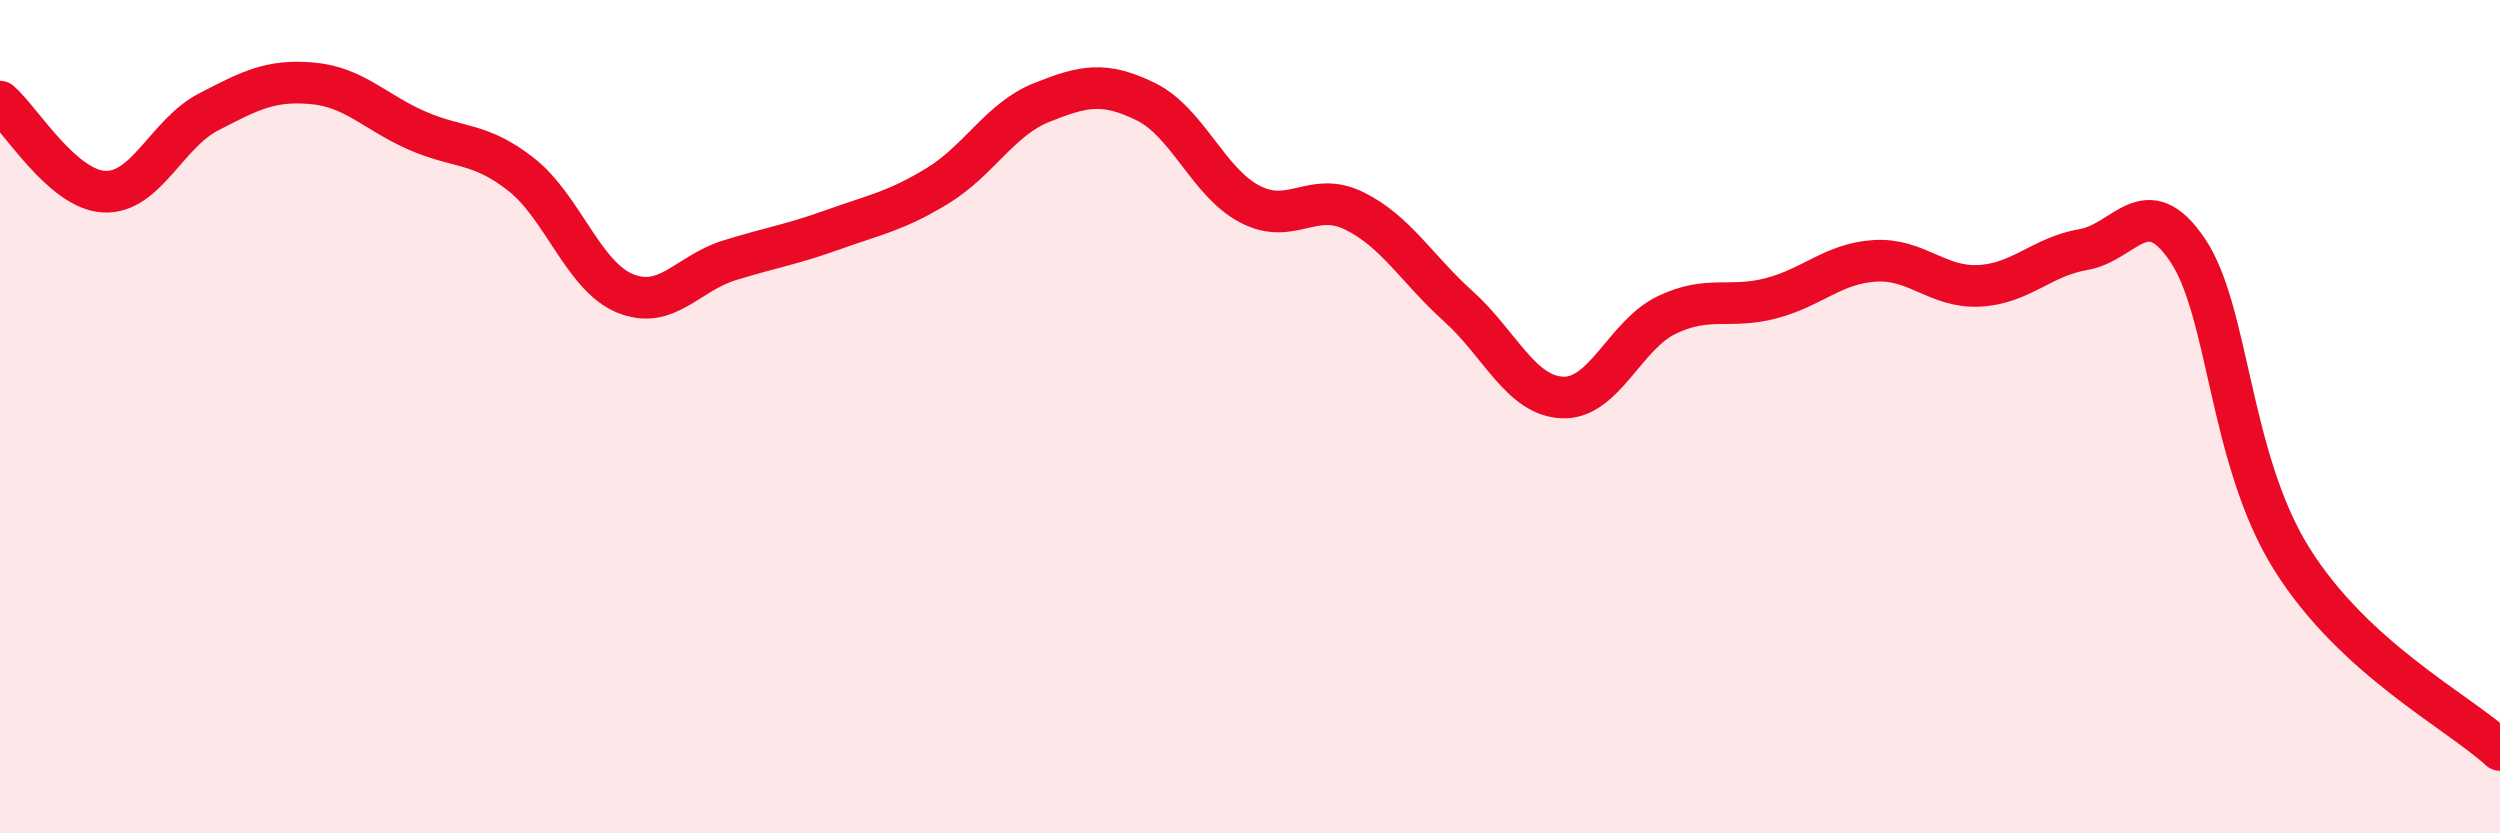
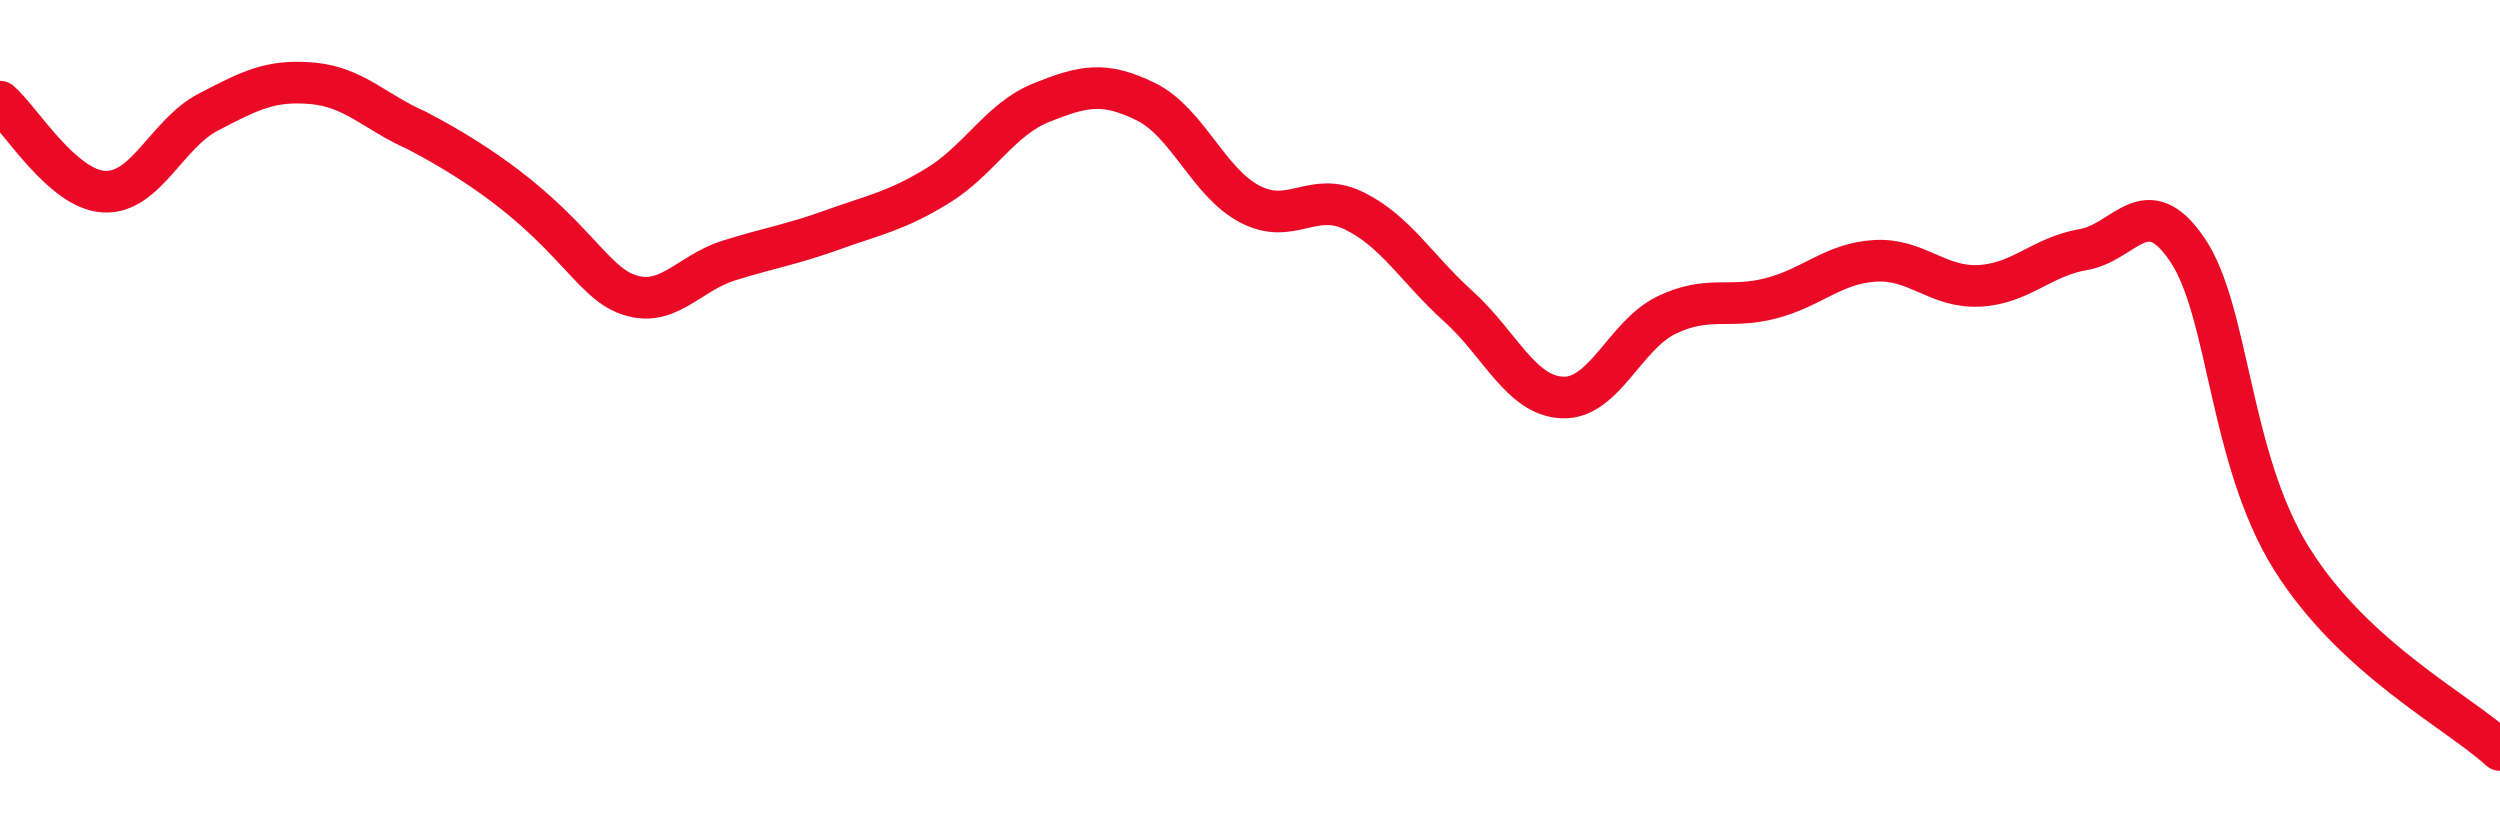
<svg xmlns="http://www.w3.org/2000/svg" width="60" height="20" viewBox="0 0 60 20">
-   <path d="M 0,2.44 C 0.5,2.87 1.5,4.55 2.5,4.6 C 3.5,4.65 4,3.21 5,2.69 C 6,2.17 6.5,1.91 7.5,2 C 8.5,2.09 9,2.69 10,3.13 C 11,3.57 11.5,3.4 12.5,4.18 C 13.5,4.96 14,6.63 15,7.04 C 16,7.45 16.5,6.56 17.5,6.25 C 18.5,5.94 19,5.87 20,5.51 C 21,5.15 21.5,5.07 22.5,4.46 C 23.5,3.85 24,2.86 25,2.46 C 26,2.06 26.5,1.95 27.5,2.44 C 28.5,2.93 29,4.38 30,4.9 C 31,5.42 31.5,4.57 32.5,5.06 C 33.5,5.55 34,6.45 35,7.35 C 36,8.25 36.5,9.5 37.5,9.54 C 38.5,9.58 39,8.04 40,7.56 C 41,7.08 41.5,7.42 42.5,7.16 C 43.5,6.9 44,6.32 45,6.26 C 46,6.2 46.5,6.91 47.5,6.86 C 48.5,6.81 49,6.16 50,5.99 C 51,5.82 51.5,4.52 52.5,6 C 53.5,7.48 53.5,11.01 55,13.41 C 56.5,15.81 59,17.08 60,18L60 20L0 20Z" fill="#EB0A25" opacity="0.1" stroke-linecap="round" stroke-linejoin="round" />
-   <path d="M 0,2.44 C 0.5,2.87 1.5,4.55 2.5,4.6 C 3.5,4.65 4,3.21 5,2.69 C 6,2.17 6.5,1.91 7.5,2 C 8.5,2.09 9,2.69 10,3.13 C 11,3.57 11.5,3.4 12.5,4.18 C 13.5,4.96 14,6.63 15,7.04 C 16,7.45 16.5,6.56 17.5,6.25 C 18.5,5.94 19,5.87 20,5.51 C 21,5.15 21.5,5.07 22.5,4.46 C 23.5,3.85 24,2.86 25,2.46 C 26,2.06 26.5,1.95 27.5,2.44 C 28.5,2.93 29,4.38 30,4.9 C 31,5.42 31.5,4.57 32.5,5.06 C 33.5,5.55 34,6.45 35,7.35 C 36,8.25 36.5,9.5 37.5,9.54 C 38.5,9.58 39,8.04 40,7.56 C 41,7.08 41.5,7.42 42.5,7.16 C 43.5,6.9 44,6.32 45,6.26 C 46,6.2 46.5,6.91 47.5,6.86 C 48.5,6.81 49,6.16 50,5.99 C 51,5.82 51.5,4.52 52.5,6 C 53.5,7.48 53.5,11.01 55,13.41 C 56.5,15.81 59,17.08 60,18" stroke="#EB0A25" stroke-width="1" fill="none" stroke-linecap="round" stroke-linejoin="round" />
+   <path d="M 0,2.44 C 0.5,2.87 1.5,4.55 2.5,4.6 C 3.5,4.65 4,3.21 5,2.69 C 6,2.17 6.5,1.91 7.5,2 C 8.5,2.09 9,2.69 10,3.13 C 13.5,4.96 14,6.63 15,7.04 C 16,7.45 16.5,6.56 17.5,6.25 C 18.5,5.94 19,5.87 20,5.51 C 21,5.15 21.5,5.07 22.5,4.46 C 23.5,3.85 24,2.86 25,2.46 C 26,2.06 26.5,1.95 27.5,2.44 C 28.5,2.93 29,4.38 30,4.9 C 31,5.42 31.5,4.57 32.5,5.06 C 33.5,5.55 34,6.45 35,7.35 C 36,8.25 36.5,9.5 37.5,9.54 C 38.5,9.58 39,8.04 40,7.56 C 41,7.08 41.5,7.42 42.5,7.16 C 43.5,6.9 44,6.32 45,6.26 C 46,6.2 46.5,6.91 47.5,6.86 C 48.5,6.81 49,6.16 50,5.99 C 51,5.82 51.5,4.52 52.5,6 C 53.5,7.48 53.5,11.01 55,13.41 C 56.5,15.81 59,17.08 60,18" stroke="#EB0A25" stroke-width="1" fill="none" stroke-linecap="round" stroke-linejoin="round" />
</svg>